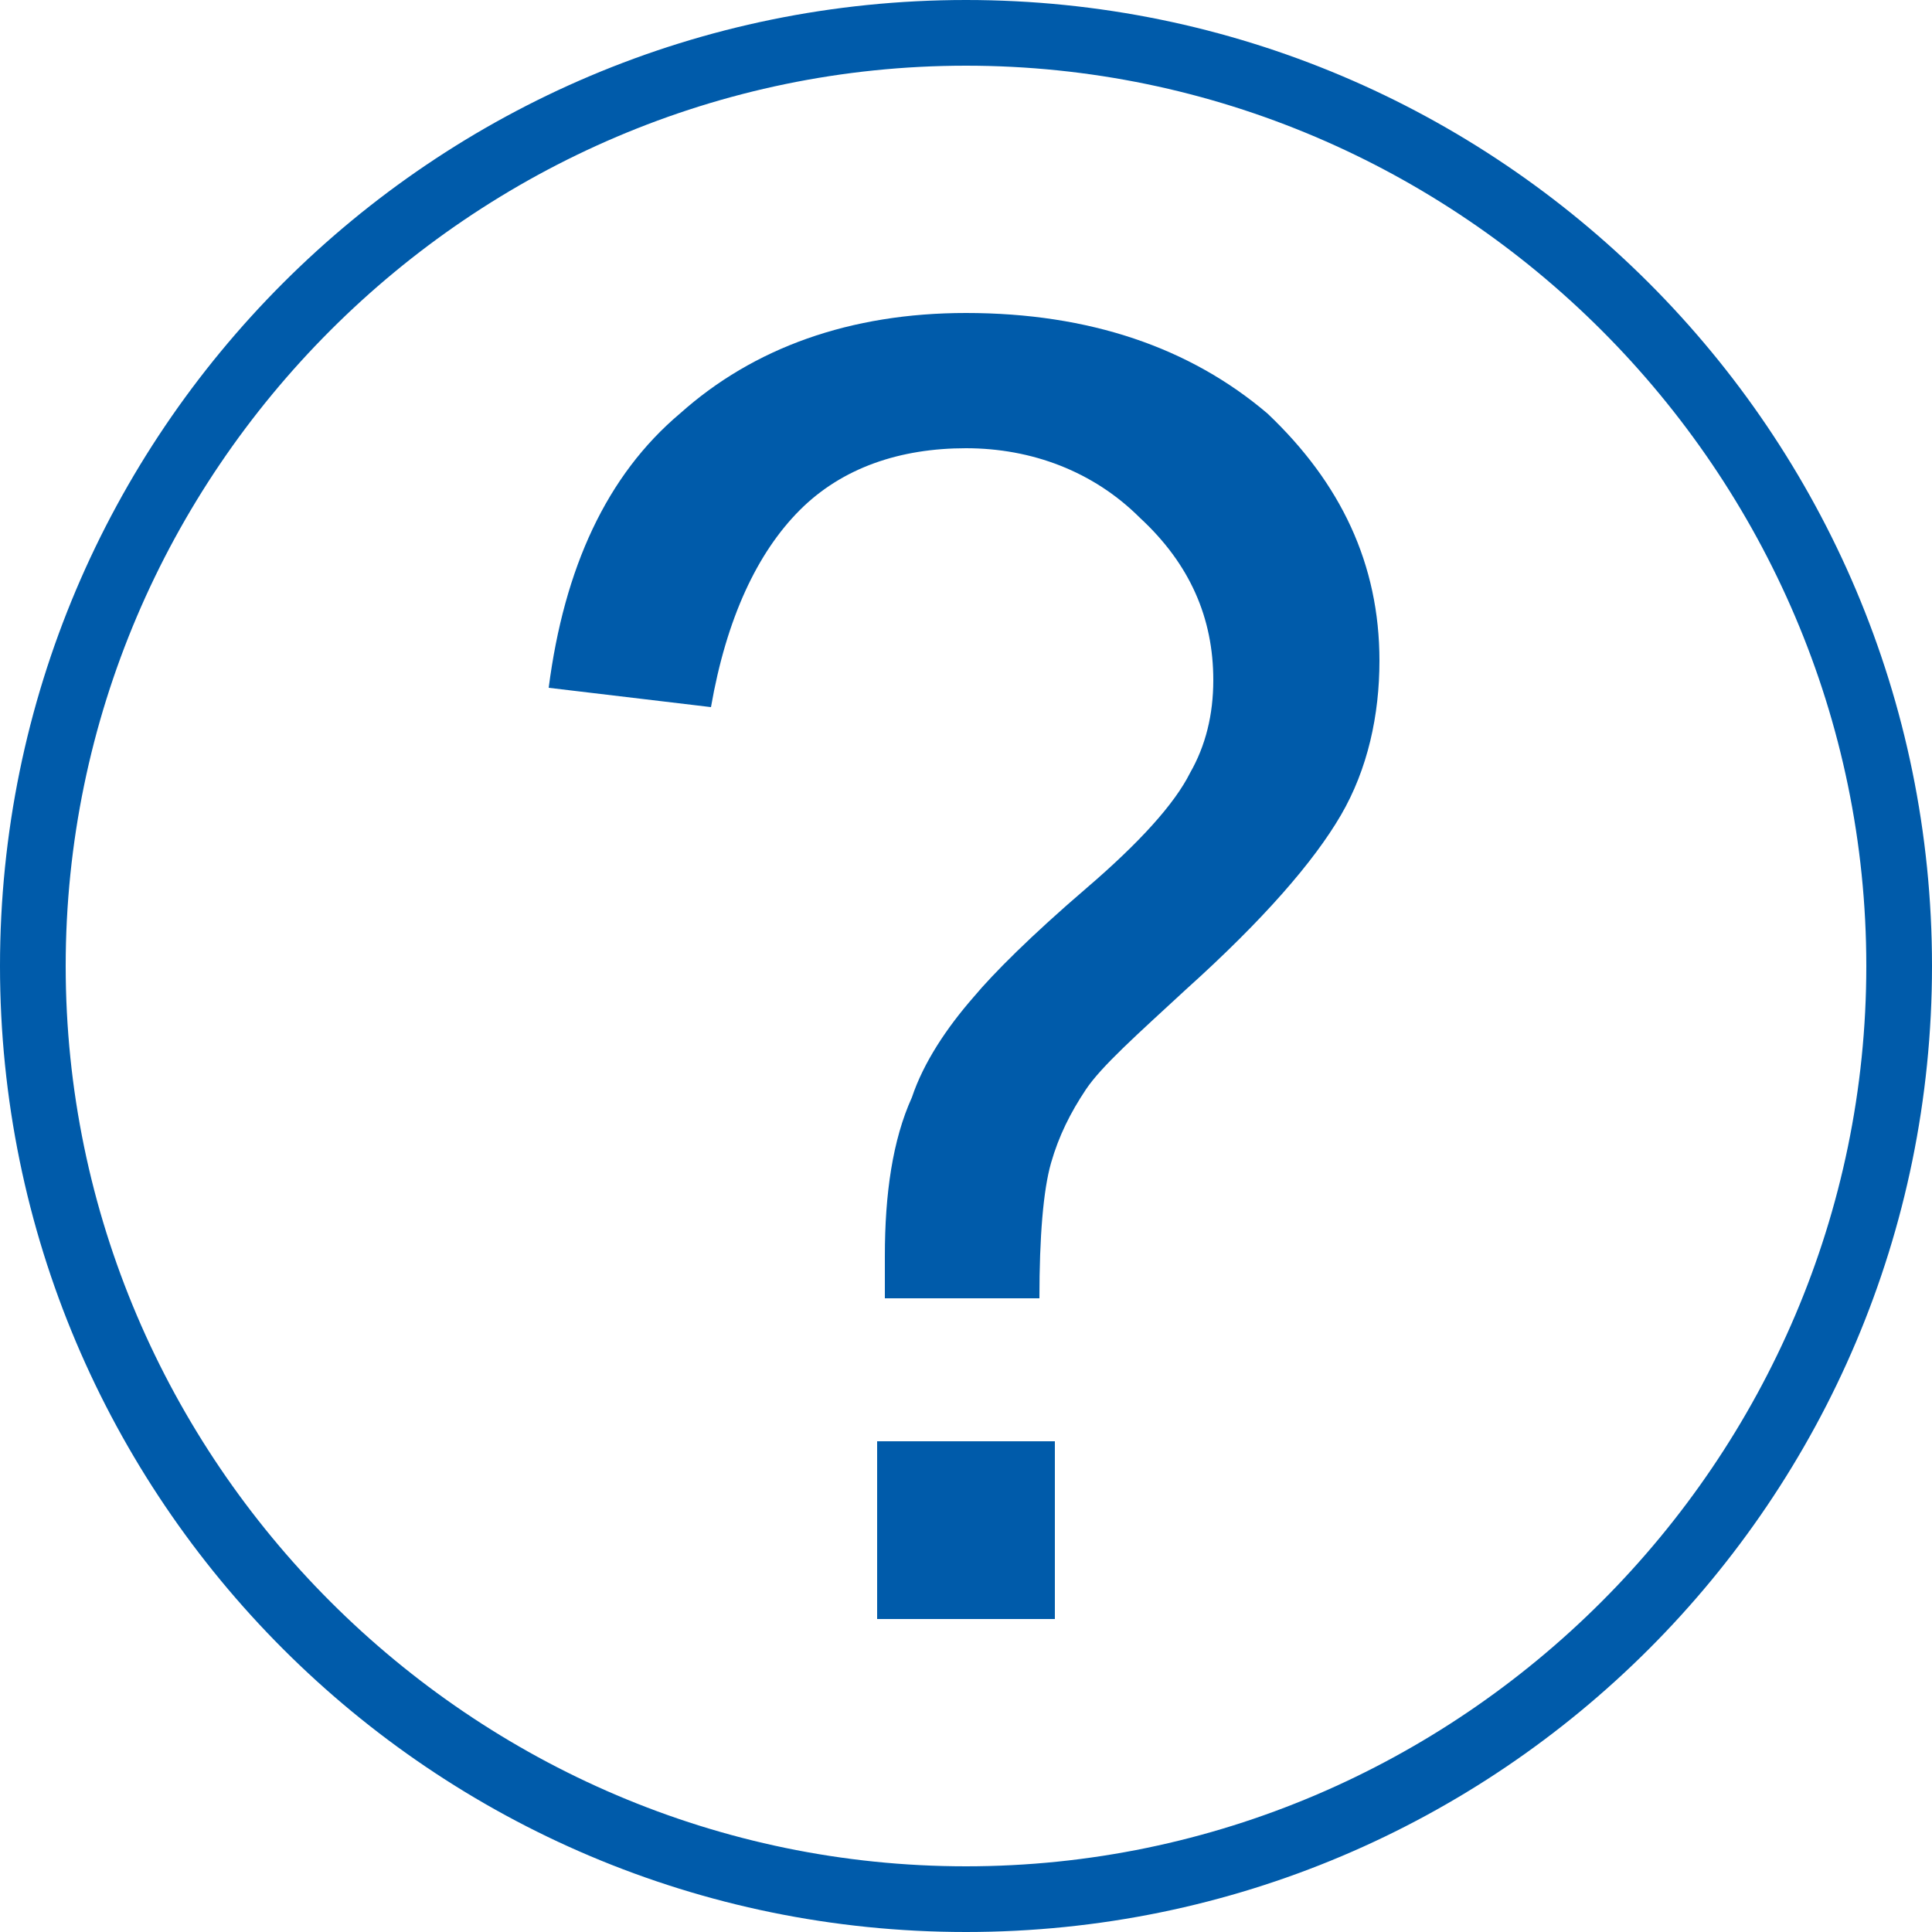
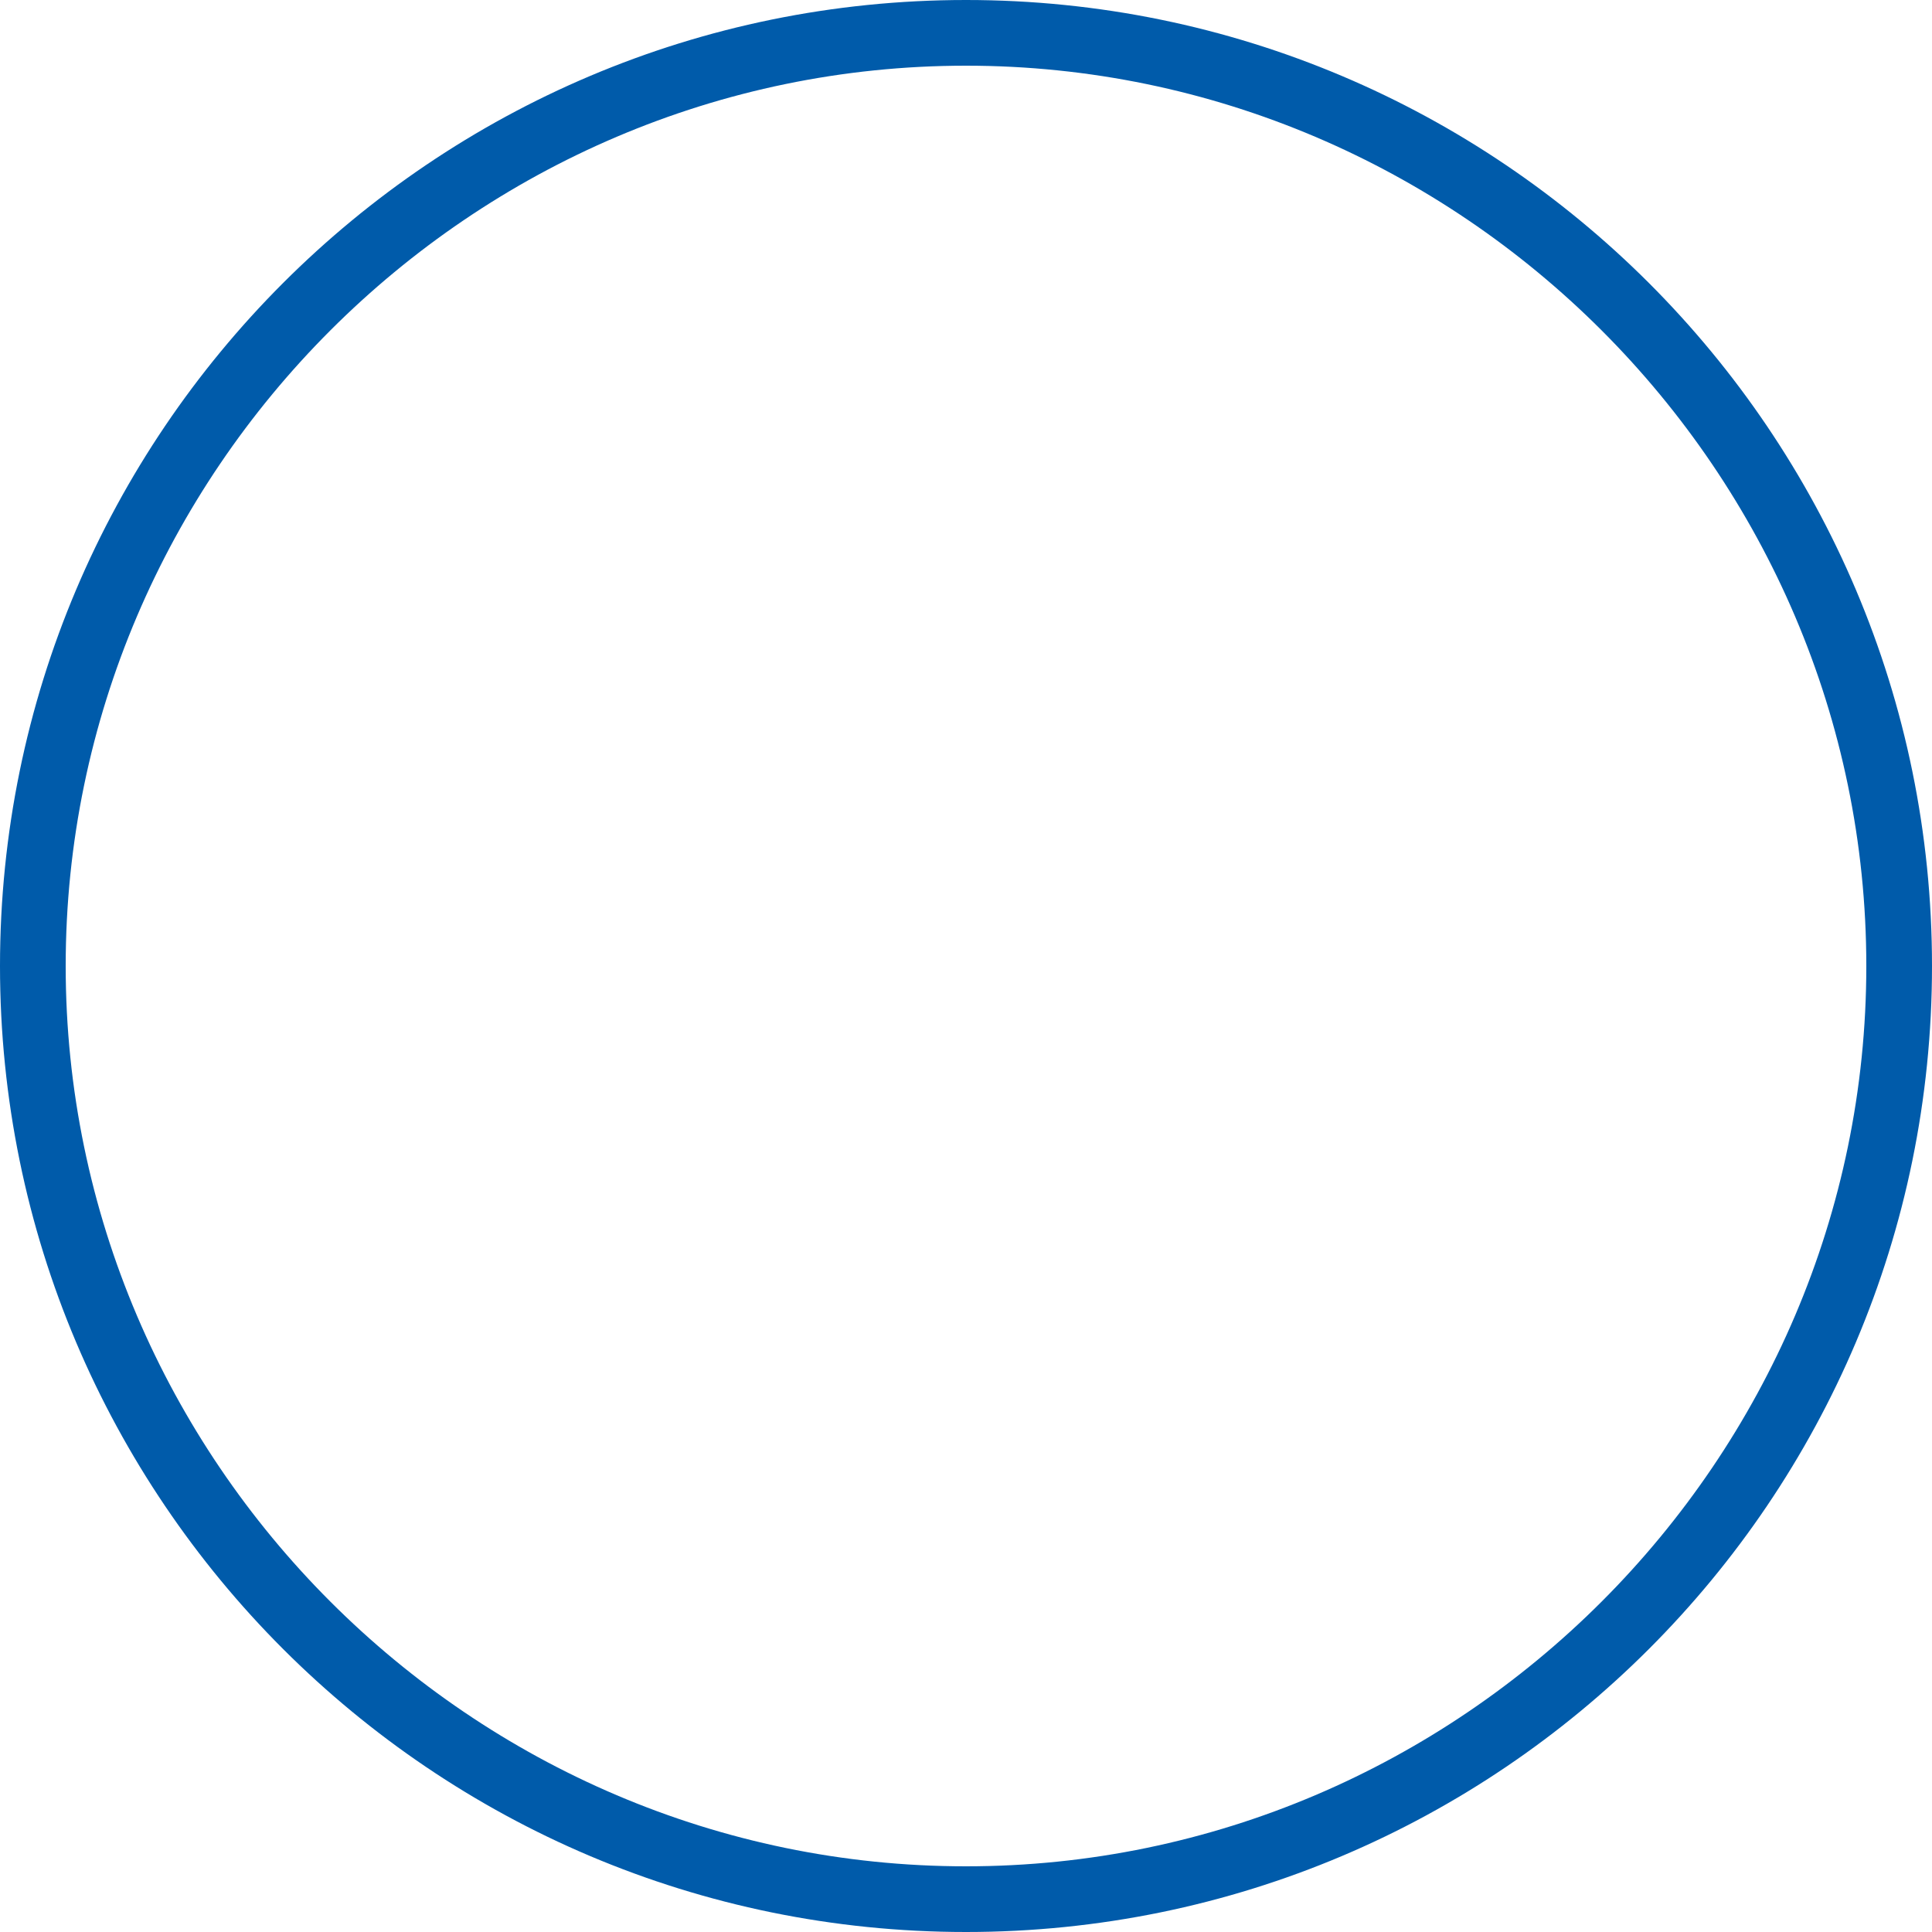
<svg xmlns="http://www.w3.org/2000/svg" version="1.1" id="Layer_1" x="0px" y="0px" viewBox="0 0 50 50" style="enable-background:new 0 0 50 50;" xml:space="preserve">
  <style type="text/css">
	.st0{fill:#005BAA;}
</style>
  <g>
    <g>
      <g>
        <path class="st0" d="M25,50C11.2,50,0,38.8,0,25C0,11.2,11.2,0,25,0s25,11.2,25,25C50,38.8,38.8,50,25,50z M25,1.7     C12.2,1.7,1.7,12.2,1.7,25S12.2,48.3,25,48.3S48.3,37.8,48.3,25S37.8,1.7,25,1.7z" />
      </g>
    </g>
  </g>
  <g>
-     <path class="st0" d="M22.9,33.7c0-0.5,0-1,0-1.2c0-1.6,0.2-3,0.7-4.1c0.3-0.9,0.9-1.8,1.6-2.6c0.5-0.6,1.5-1.6,2.9-2.8   c1.4-1.2,2.3-2.2,2.7-3c0.4-0.7,0.6-1.5,0.6-2.4c0-1.6-0.6-3-1.9-4.2c-1.2-1.2-2.8-1.8-4.5-1.8c-1.7,0-3.2,0.5-4.3,1.6   s-1.9,2.8-2.3,5.1l-4.2-0.5c0.4-3.1,1.5-5.5,3.4-7.1C19.5,9,22,8.1,25,8.1c3.2,0,5.8,0.9,7.8,2.6c1.9,1.8,2.9,3.9,2.9,6.4   c0,1.4-0.3,2.8-1,4c-0.7,1.2-2,2.7-4,4.5c-1.3,1.2-2.2,2-2.6,2.6c-0.4,0.6-0.7,1.2-0.9,1.9c-0.2,0.7-0.3,1.9-0.3,3.5H22.9z    M22.7,41.9v-4.6h4.6v4.6H22.7z" />
-   </g>
+     </g>
</svg>